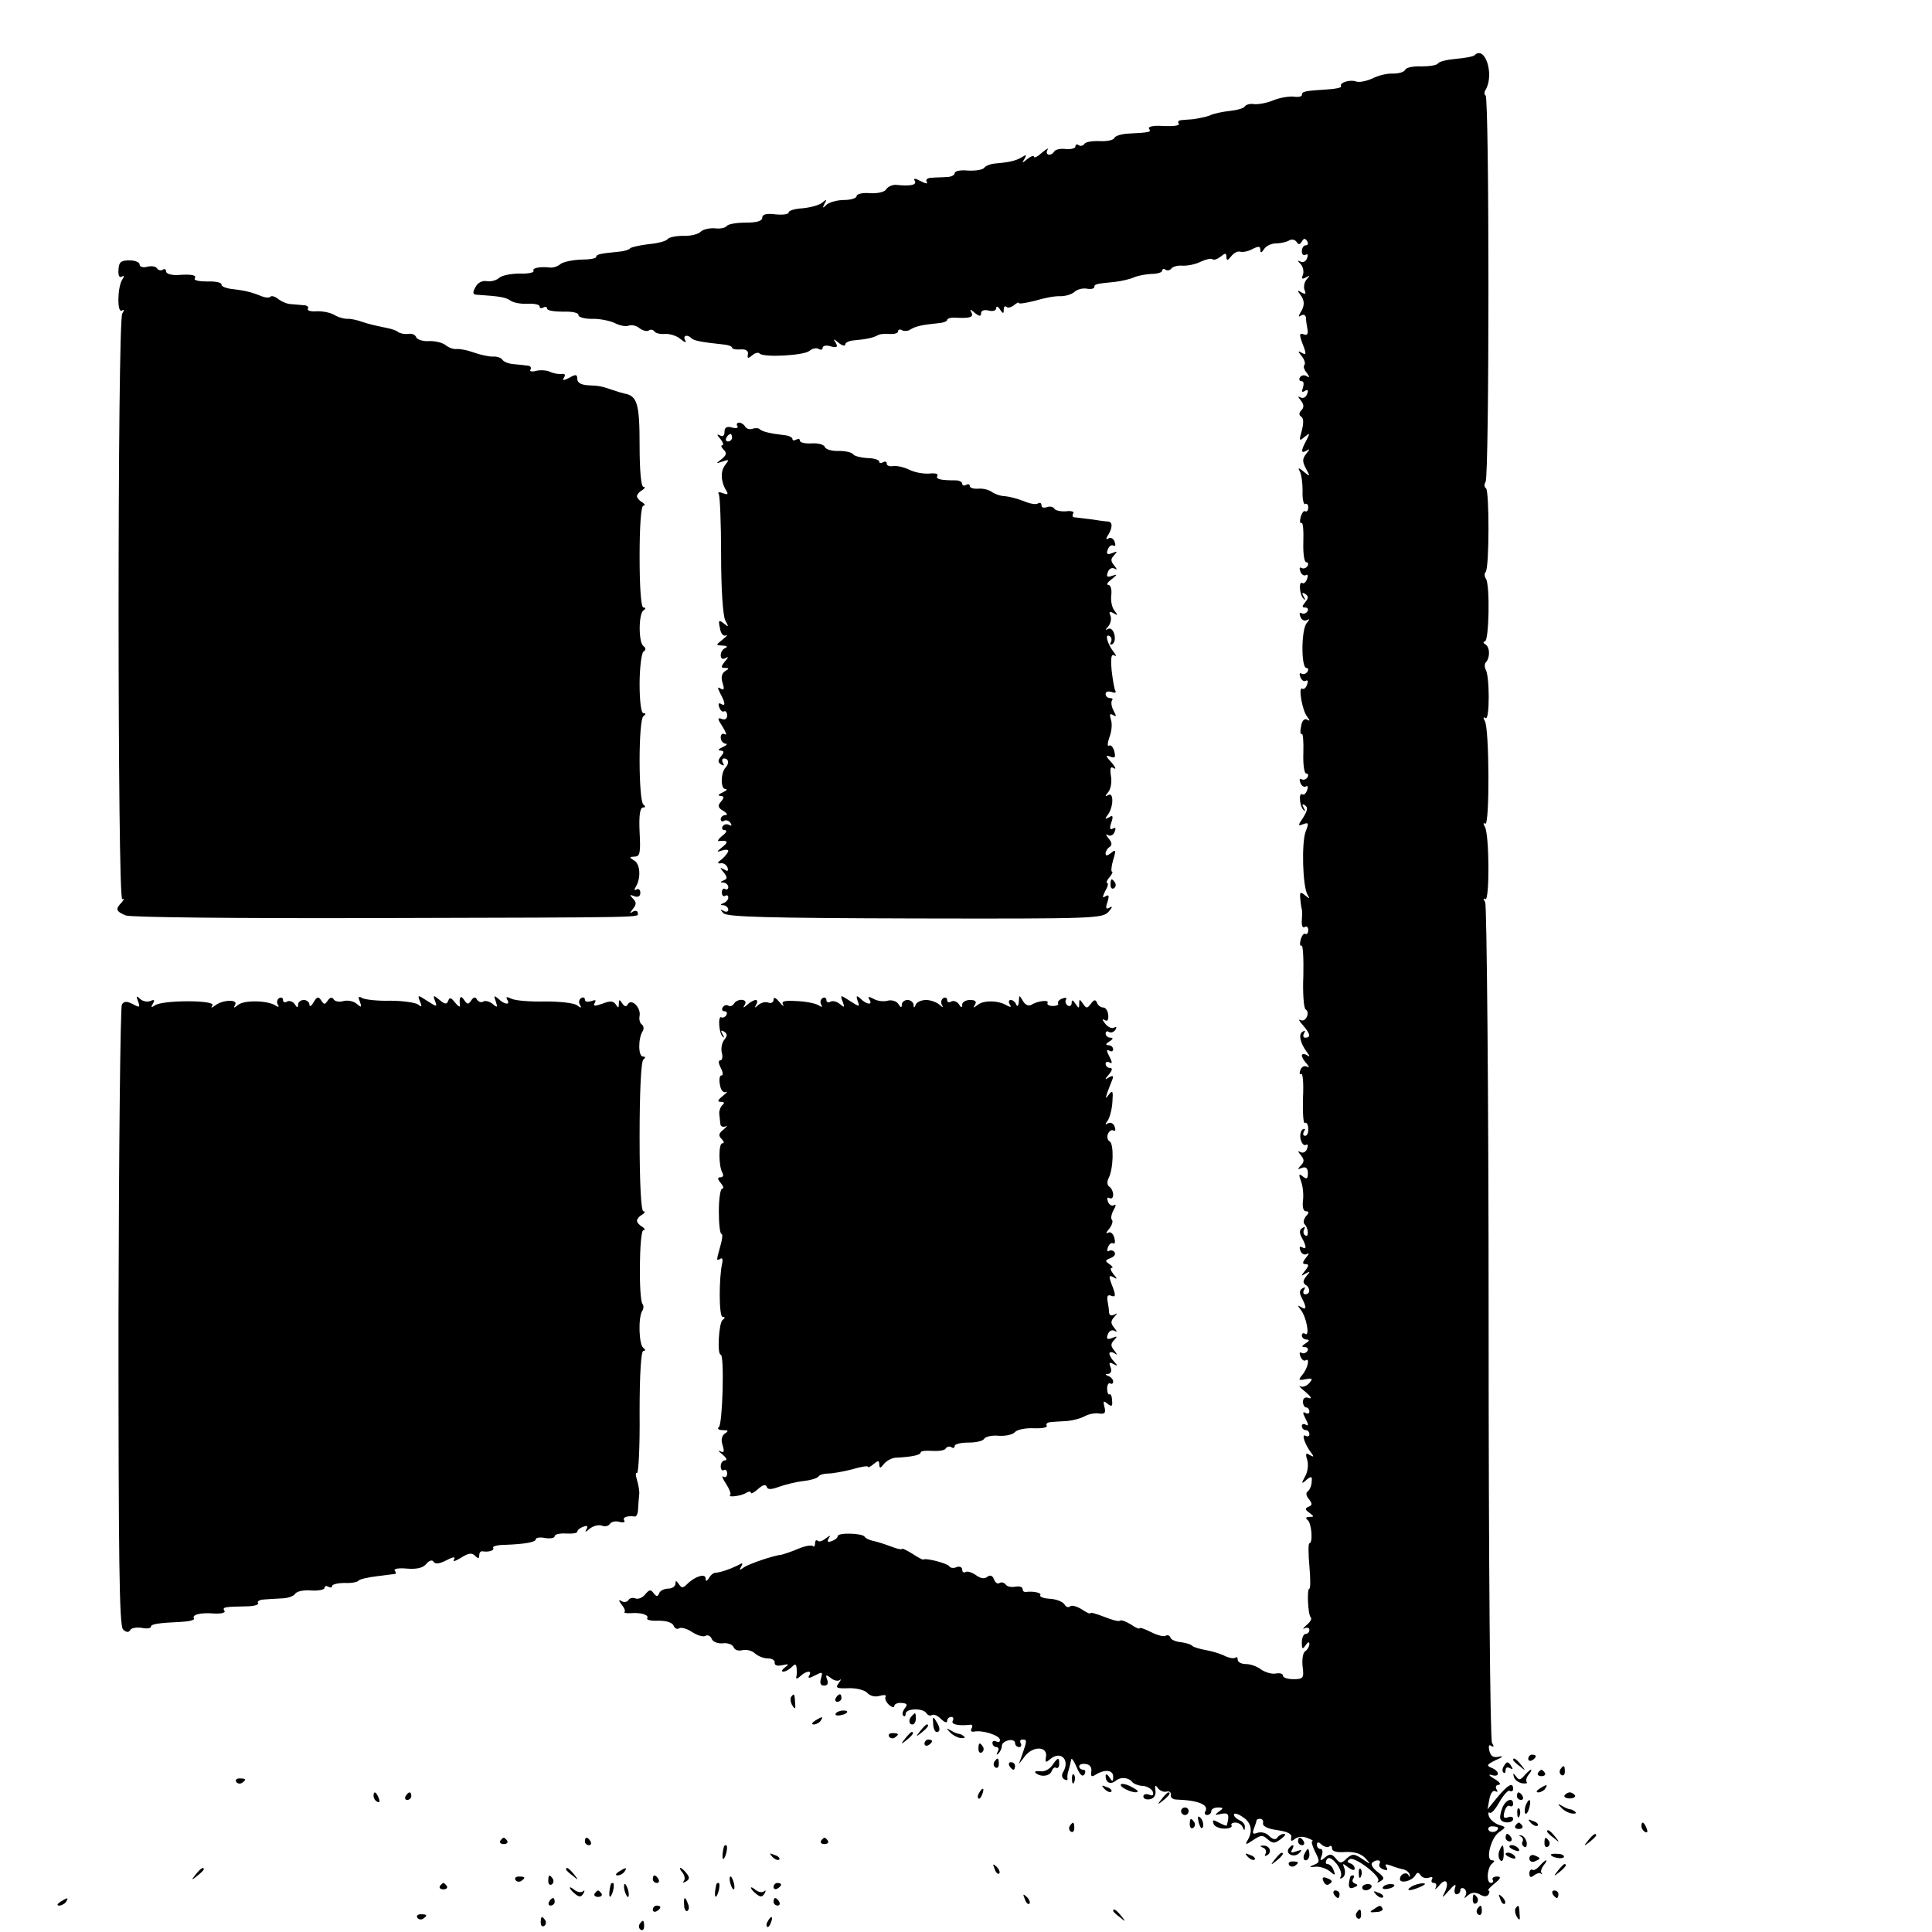
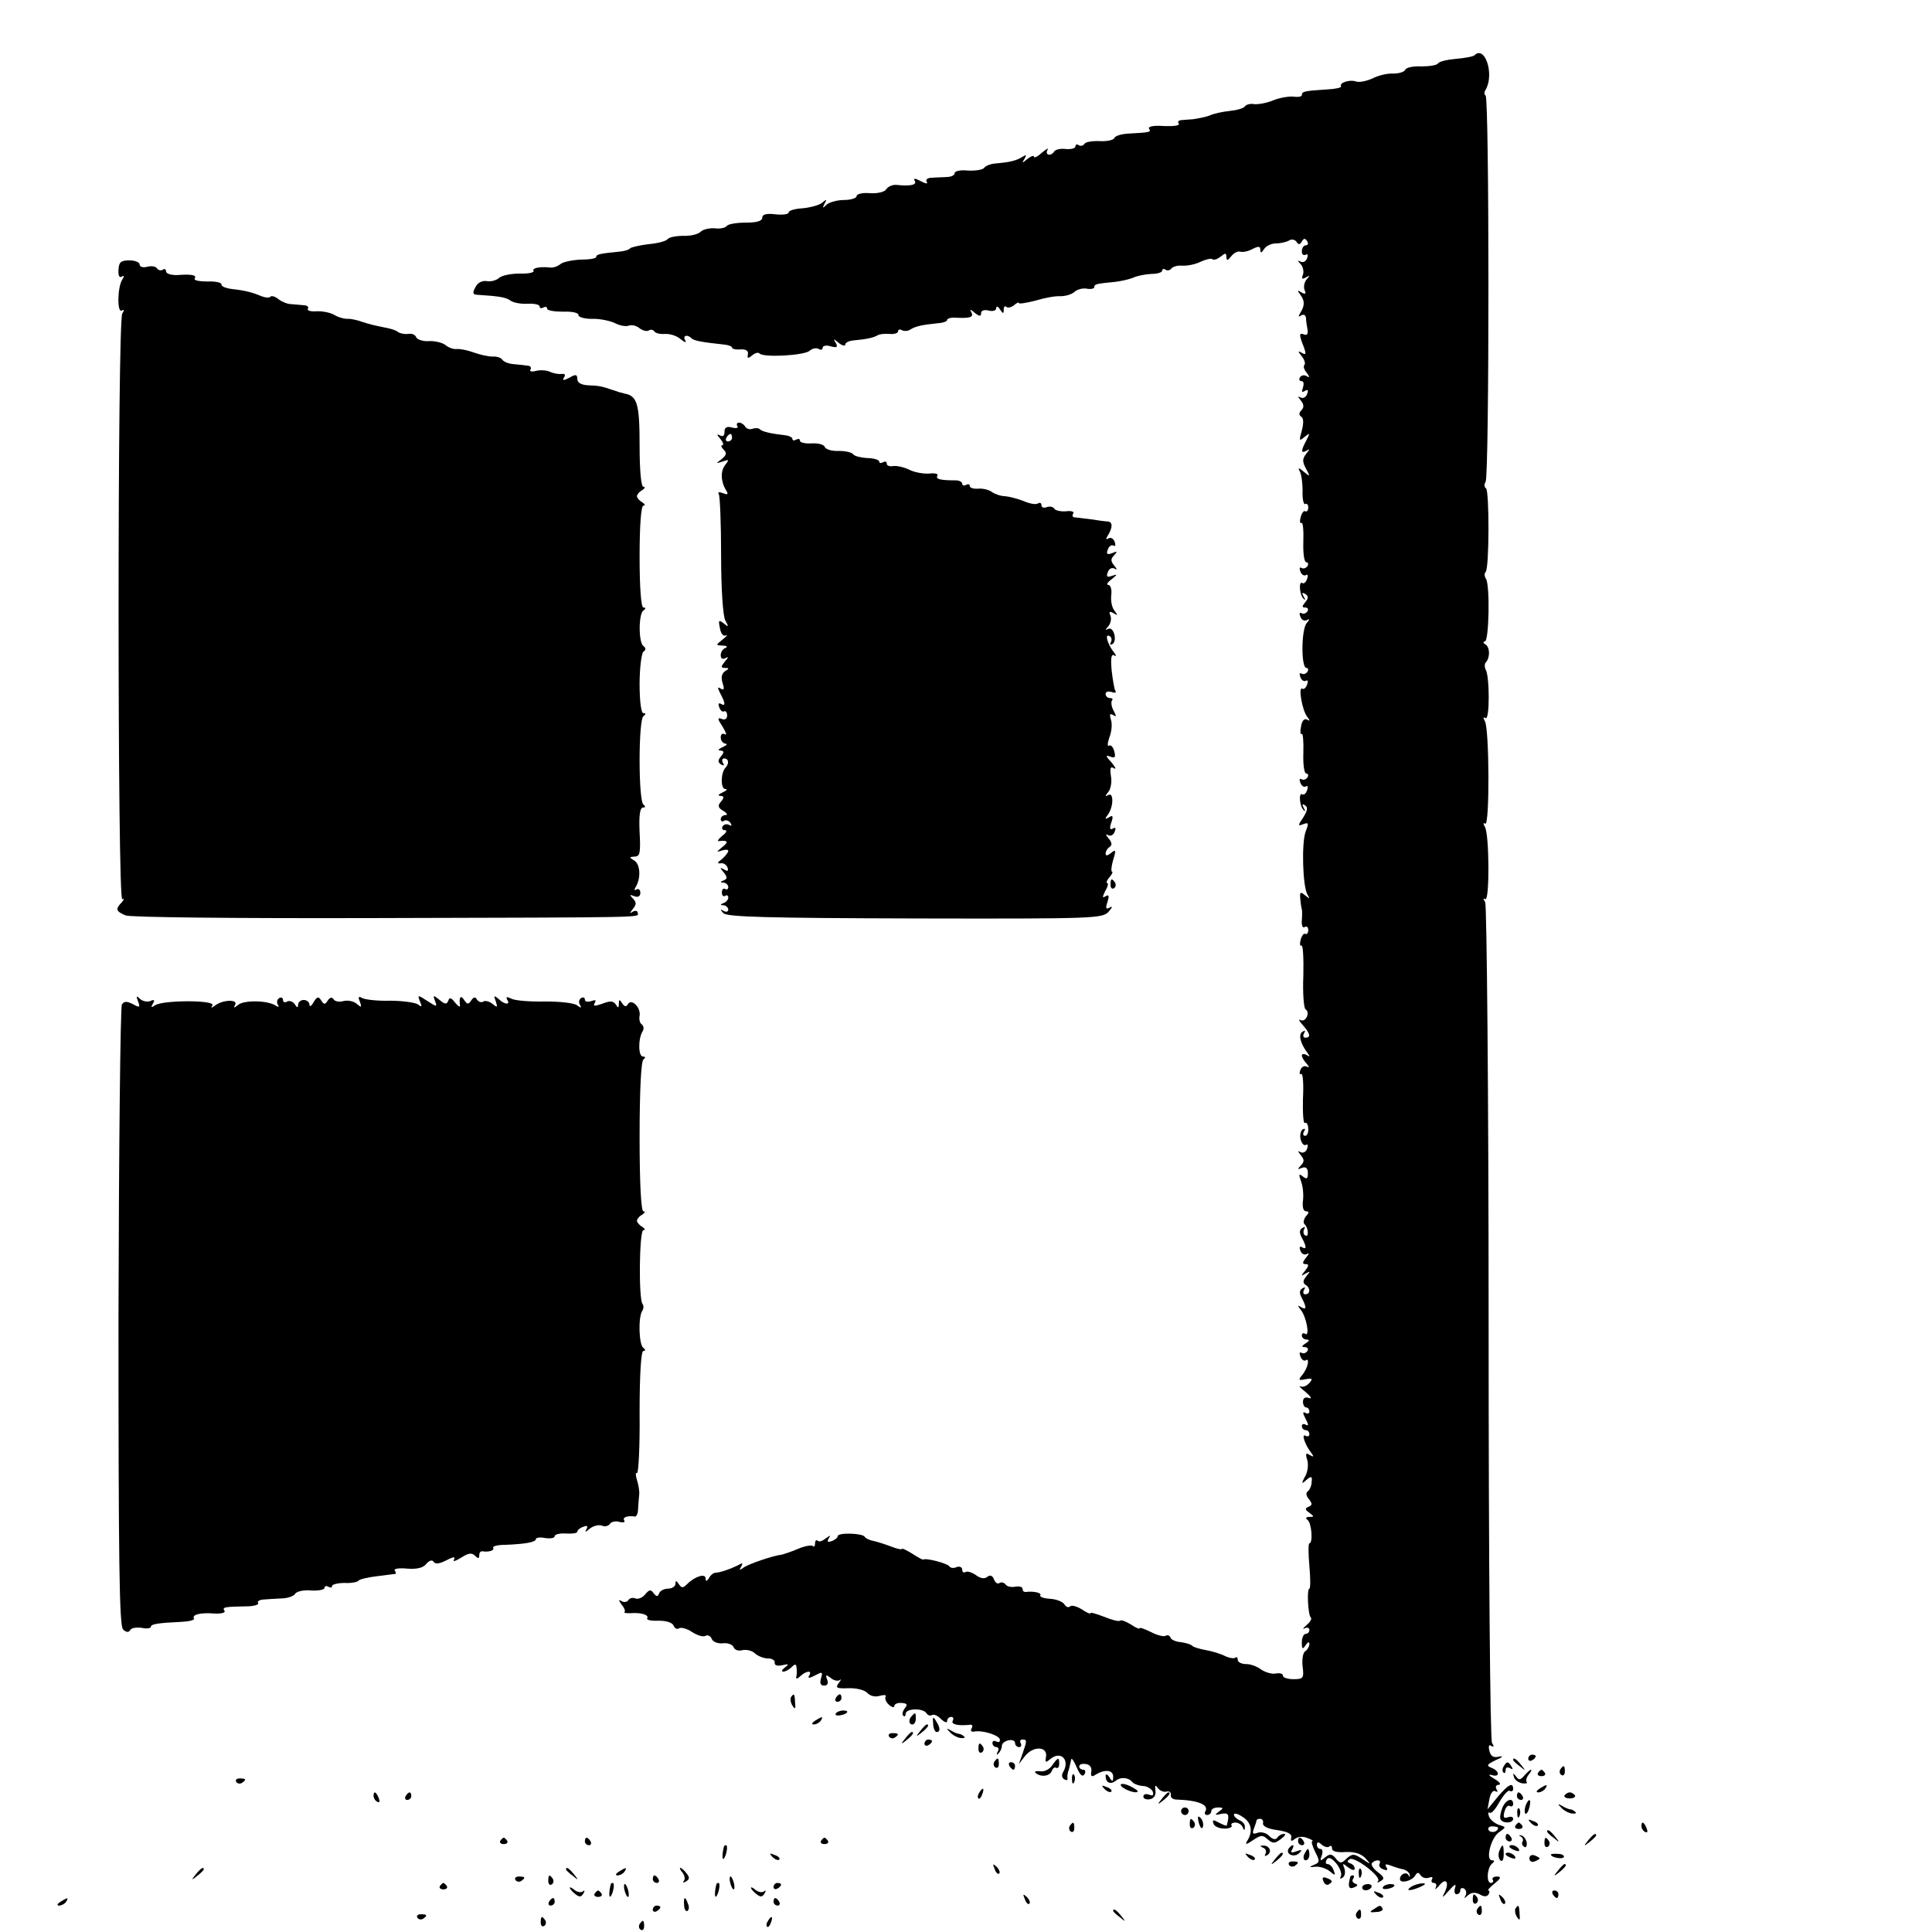
<svg xmlns="http://www.w3.org/2000/svg" version="1.0" width="512pt" height="512pt" viewBox="0 0 512 512" preserveAspectRatio="xMidYMid meet">
  <g transform="translate(0,512) scale(0.1,-0.1)" fill="#000000" stroke="none">
    <path d="M3907 4973 c-4 -3 -26 -7 -49 -9 -23 -2 -44 -7 -47 -12 -3 -5 -23 -8 -45 -8 -21 1 -40 -3 -42 -9 -3 -6 -17 -10 -32 -10 -15 1 -40 -5 -55 -13 -16 -7 -35 -11 -43 -8 -16 6 -46 -3 -40 -13 2 -3 -15 -7 -37 -8 -60 -4 -67 -5 -67 -15 0 -4 -10 -6 -22 -4 -13 1 -37 -3 -54 -10 -17 -7 -39 -11 -50 -10 -10 2 -22 -1 -25 -6 -3 -5 -21 -10 -40 -12 -19 -2 -43 -7 -53 -12 -10 -4 -31 -8 -45 -10 -14 -1 -30 -2 -34 -3 -5 -1 -6 -5 -3 -9 3 -5 -15 -7 -40 -6 -26 2 -42 -1 -39 -7 6 -9 4 -10 -54 -13 -19 -1 -36 -6 -38 -12 -2 -5 -19 -9 -38 -8 -19 1 -38 -2 -41 -7 -3 -5 -10 -7 -15 -4 -5 4 -9 2 -9 -3 0 -5 -11 -8 -25 -7 -14 2 -27 -1 -31 -6 -8 -14 -26 -11 -18 4 4 6 -2 3 -14 -7 -12 -11 -22 -16 -22 -11 0 4 -8 1 -17 -6 -14 -12 -16 -12 -8 0 6 11 5 12 -6 5 -16 -10 -34 -14 -69 -17 -14 -1 -28 -6 -32 -12 -4 -5 -23 -8 -43 -7 -19 2 -35 -1 -35 -7 0 -5 -9 -10 -20 -10 -11 -1 -29 -1 -40 -2 -12 0 -18 -5 -14 -11 4 -6 -3 -5 -16 2 -15 8 -20 8 -16 1 7 -11 -11 -15 -48 -11 -10 1 -22 -4 -27 -11 -4 -8 -23 -12 -43 -11 -20 2 -36 -2 -36 -8 0 -5 -15 -10 -33 -10 -18 0 -39 -6 -46 -12 -11 -11 -12 -10 -6 2 7 12 6 13 -6 3 -8 -7 -32 -13 -52 -15 -20 -1 -37 -6 -37 -11 0 -5 -16 -7 -35 -5 -24 3 -35 0 -35 -9 0 -9 -15 -13 -44 -13 -25 0 -47 -4 -50 -9 -4 -5 -18 -8 -32 -6 -14 1 -31 -3 -37 -9 -7 -7 -28 -12 -47 -11 -19 0 -38 -4 -41 -9 -4 -5 -26 -11 -50 -13 -24 -3 -46 -8 -49 -11 -3 -4 -16 -8 -30 -9 -50 -5 -60 -7 -60 -14 0 -4 -18 -7 -41 -7 -22 -1 -47 -6 -54 -12 -7 -6 -19 -10 -27 -9 -26 3 -49 -1 -44 -9 2 -4 -14 -8 -37 -7 -23 0 -48 -5 -55 -12 -7 -6 -21 -10 -32 -8 -12 2 -24 -4 -30 -16 -8 -14 -7 -19 2 -20 63 -4 78 -7 90 -15 7 -6 28 -10 46 -9 17 1 32 -2 32 -7 0 -5 4 -6 10 -3 5 3 10 2 10 -3 0 -5 19 -8 43 -8 23 1 41 -3 40 -9 -1 -5 15 -10 35 -10 20 1 48 -5 61 -11 13 -7 30 -10 37 -7 8 3 21 0 29 -7 8 -6 19 -9 24 -6 5 4 12 2 15 -2 3 -5 15 -8 28 -7 13 1 32 -5 42 -14 11 -9 16 -10 12 -3 -8 13 6 17 17 5 7 -6 28 -10 85 -16 12 -1 22 -5 22 -8 0 -4 10 -6 23 -5 14 1 21 -4 19 -13 -2 -11 0 -12 11 -3 8 7 17 9 20 5 12 -11 117 -5 132 7 8 7 19 9 25 5 5 -3 10 -2 10 3 0 6 10 8 22 4 16 -4 19 -2 13 9 -8 12 -6 12 8 0 9 -7 17 -9 17 -4 0 5 10 10 23 11 34 3 51 7 62 13 6 4 20 5 33 4 12 -1 22 2 22 7 0 5 5 6 10 3 6 -3 16 -3 23 2 13 8 29 12 69 16 16 1 28 5 28 9 0 4 10 7 23 6 40 -2 48 2 41 15 -5 8 -2 8 9 -2 13 -10 17 -10 17 -1 0 7 8 10 20 7 11 -3 20 0 20 6 0 7 5 5 10 -3 8 -12 10 -12 10 -1 0 8 3 11 7 8 3 -4 12 -2 20 4 7 6 13 9 13 6 0 -3 19 0 43 6 23 7 53 13 67 12 14 0 31 5 38 12 7 6 21 10 32 8 11 -2 20 0 20 4 0 8 4 9 55 14 17 2 38 7 48 11 10 5 31 9 47 10 17 0 30 4 30 9 0 4 4 6 9 2 5 -3 12 -1 15 3 3 5 16 9 28 8 13 -1 35 3 49 10 15 7 29 10 32 7 4 -3 13 0 22 7 12 10 15 10 15 -1 1 -11 3 -10 13 2 7 9 17 14 24 12 7 -2 21 1 32 7 16 8 21 8 21 -2 0 -9 3 -9 10 2 5 8 19 15 32 15 13 0 28 4 35 8 6 4 15 2 19 -4 5 -8 9 -8 14 1 5 9 9 9 14 1 4 -6 2 -11 -3 -11 -6 0 -11 -7 -11 -16 0 -8 4 -12 10 -9 6 3 7 -1 4 -9 -3 -9 -11 -13 -18 -9 -8 4 -8 2 1 -7 6 -7 9 -19 6 -28 -5 -11 -2 -13 8 -7 11 6 11 5 2 -5 -6 -7 -9 -19 -6 -28 5 -11 3 -13 -8 -7 -11 7 -12 6 -3 -6 12 -16 12 -29 0 -48 -6 -10 -5 -12 2 -7 7 4 12 1 13 -6 0 -7 2 -21 4 -31 2 -12 -1 -17 -10 -13 -11 4 -12 0 -5 -20 13 -33 13 -37 -2 -28 -9 5 -8 2 1 -9 8 -10 11 -20 8 -24 -4 -3 -1 -13 6 -21 8 -11 8 -14 0 -9 -6 4 -14 3 -18 -3 -3 -5 -2 -10 4 -10 6 0 7 -7 4 -17 -4 -11 -3 -14 5 -9 8 5 10 2 6 -8 -3 -9 -11 -13 -18 -9 -7 4 -7 2 1 -8 9 -11 9 -19 2 -26 -7 -7 -7 -13 -1 -17 7 -4 7 -17 2 -37 -8 -28 -7 -29 7 -17 15 12 15 11 5 -9 -15 -28 -15 -36 1 -27 9 6 8 3 -1 -8 -11 -14 -11 -21 -1 -40 12 -22 11 -22 -6 -8 -13 11 -16 11 -11 2 5 -8 8 -32 8 -53 -1 -22 3 -37 7 -35 4 3 8 -1 8 -9 0 -8 -4 -12 -8 -10 -3 3 -9 -4 -12 -15 -3 -11 -2 -18 2 -16 4 3 6 -20 5 -50 -1 -29 2 -54 8 -54 5 0 6 -5 3 -10 -4 -6 -11 -8 -16 -5 -5 3 -6 -1 -3 -9 3 -9 10 -13 15 -10 5 3 6 -2 3 -10 -3 -9 -9 -14 -13 -11 -10 6 -7 -33 4 -42 4 -5 5 -2 0 6 -6 10 -4 12 4 7 9 -6 9 -11 0 -22 -9 -11 -9 -14 0 -14 7 0 9 -5 6 -10 -4 -6 -11 -8 -16 -5 -5 3 -6 -1 -3 -9 3 -9 11 -13 18 -9 7 4 7 1 -1 -8 -15 -18 -15 -119 -1 -119 5 0 6 -5 3 -10 -4 -6 -11 -8 -16 -5 -5 3 -6 -1 -3 -9 3 -9 10 -13 15 -10 5 3 6 -2 3 -10 -3 -9 -9 -14 -13 -11 -11 6 0 -58 13 -74 8 -11 8 -13 0 -8 -7 4 -14 -3 -16 -18 -3 -13 -2 -23 2 -20 3 2 5 -21 4 -51 -1 -29 2 -54 8 -54 5 0 6 -5 3 -10 -4 -6 -11 -8 -16 -5 -5 3 -6 -1 -3 -9 3 -9 10 -13 15 -10 5 3 6 -2 3 -10 -3 -9 -9 -14 -13 -11 -10 6 -7 -33 4 -42 4 -5 5 -2 0 6 -5 9 -4 12 3 7 9 -5 7 -14 -4 -32 -15 -22 -15 -24 0 -18 14 5 15 3 6 -20 -11 -30 -8 -145 5 -167 7 -11 6 -12 -6 -2 -13 11 -15 9 -13 -10 1 -12 3 -24 4 -27 1 -3 1 -16 0 -29 -1 -13 2 -21 7 -18 6 4 10 0 10 -8 0 -8 -4 -12 -8 -10 -3 3 -9 -4 -12 -15 -3 -11 -2 -18 2 -16 4 3 6 -33 5 -79 -2 -46 1 -87 6 -90 13 -8 0 -36 -14 -28 -6 3 -3 -3 7 -14 19 -22 22 -33 6 -33 -5 0 -7 5 -3 12 4 7 3 8 -4 4 -12 -7 -6 -31 12 -55 8 -11 8 -13 -1 -7 -7 4 -13 3 -13 -1 0 -5 6 -15 13 -22 7 -9 7 -11 1 -8 -7 4 -15 0 -18 -9 -3 -8 -2 -13 2 -10 5 3 7 -27 5 -65 -1 -38 1 -68 5 -65 4 3 9 -4 9 -15 1 -10 -3 -19 -8 -19 -6 0 -7 5 -3 12 4 6 3 8 -4 5 -5 -4 -8 -16 -5 -27 3 -11 9 -17 14 -14 5 3 6 -2 3 -10 -3 -9 -11 -13 -18 -9 -7 4 -7 2 1 -8 10 -12 10 -18 0 -28 -9 -10 -9 -11 3 -6 11 4 16 -1 16 -14 0 -15 -3 -17 -13 -9 -11 9 -12 6 -5 -13 5 -13 7 -36 5 -51 -2 -17 1 -28 8 -28 8 0 9 -4 0 -13 -6 -8 -8 -17 -4 -21 11 -10 12 -37 2 -30 -5 3 -6 10 -3 16 4 7 2 8 -4 4 -9 -5 -9 -13 -2 -26 13 -24 13 -33 0 -25 -6 3 -7 -1 -4 -9 3 -9 11 -13 18 -9 6 4 5 -1 -3 -10 -10 -13 -10 -17 -1 -17 9 0 9 -4 -1 -17 -12 -15 -12 -16 1 -8 13 7 13 6 2 -7 -9 -11 -10 -18 -2 -23 13 -8 13 -25 -1 -25 -5 0 -7 5 -3 12 4 7 3 8 -4 4 -9 -5 -9 -13 -2 -26 13 -25 13 -33 -2 -24 -10 6 -10 5 -1 -7 15 -18 25 -72 12 -64 -5 4 -9 1 -9 -4 0 -6 6 -11 13 -11 8 0 7 -4 -3 -10 -11 -7 -11 -10 -2 -10 7 0 10 -5 7 -10 -4 -6 -11 -8 -16 -5 -5 3 -6 -1 -3 -9 3 -9 10 -14 14 -11 12 8 6 -21 -9 -39 -11 -13 -10 -15 9 -11 18 3 20 2 10 -10 -7 -8 -17 -12 -24 -9 -6 3 0 -4 14 -15 14 -12 18 -19 9 -16 -10 4 -16 0 -16 -10 0 -8 4 -15 9 -15 4 0 8 -5 8 -11 0 -5 -5 -7 -11 -3 -7 4 -7 -1 1 -16 8 -15 8 -20 1 -16 -6 4 -11 2 -11 -3 0 -6 5 -11 10 -11 6 0 10 -5 10 -11 0 -5 -4 -7 -10 -4 -12 7 -2 -23 14 -44 9 -12 8 -13 -3 -7 -10 7 -12 4 -7 -12 4 -12 2 -32 -5 -44 -11 -20 -10 -22 3 -10 13 11 16 10 14 -5 0 -10 -5 -21 -10 -25 -6 -4 -5 -12 3 -21 9 -12 9 -16 -1 -20 -10 -4 -10 -8 2 -16 13 -10 13 -11 0 -11 -9 0 -11 -3 -5 -8 11 -7 15 -62 5 -62 -3 0 -3 -27 0 -60 3 -33 3 -60 0 -60 -7 0 -4 -70 4 -77 3 -3 -2 -12 -12 -20 -9 -8 -11 -12 -4 -8 6 3 12 1 12 -4 0 -6 -4 -11 -10 -11 -5 0 -10 -10 -10 -22 0 -19 2 -20 10 -8 6 9 10 10 10 3 0 -6 -5 -15 -11 -19 -6 -3 -9 -22 -7 -40 4 -31 2 -34 -24 -34 -15 0 -28 4 -28 9 0 6 -9 8 -19 6 -11 -2 -27 3 -38 10 -10 8 -28 15 -40 15 -13 0 -23 5 -23 12 0 6 -3 8 -6 5 -4 -3 -16 -1 -27 4 -11 6 -34 13 -51 16 -17 3 -33 8 -36 11 -3 4 -16 8 -30 10 -14 1 -27 7 -28 12 -2 6 -8 8 -13 5 -4 -3 -22 1 -39 10 -16 8 -30 13 -30 10 0 -3 -10 1 -23 10 -13 8 -26 13 -29 10 -3 -3 -21 2 -41 10 -21 8 -37 13 -37 10 0 -3 -10 1 -23 10 -13 8 -27 12 -31 8 -4 -4 -11 -2 -15 5 -4 7 -21 14 -38 15 -17 1 -29 5 -26 10 4 6 -20 11 -39 8 -5 0 -8 3 -8 8 0 6 -9 8 -20 6 -11 -2 -22 1 -25 6 -4 5 -11 7 -16 4 -5 -4 -12 1 -15 10 -4 10 -10 12 -18 6 -7 -6 -18 -4 -30 5 -10 7 -23 11 -27 8 -5 -3 -9 0 -9 6 0 7 -7 10 -15 7 -8 -4 -17 -2 -19 2 -5 8 -63 23 -69 18 -2 -1 -15 6 -30 16 -15 9 -27 15 -27 12 0 -2 -12 0 -27 6 -16 6 -37 13 -47 15 -11 2 -22 7 -25 12 -7 9 -71 11 -71 1 0 -4 -7 -10 -16 -13 -10 -4 -13 -2 -8 7 6 9 5 9 -8 0 -8 -7 -18 -10 -21 -6 -4 3 -7 0 -7 -7 0 -7 -3 -11 -6 -7 -4 3 -22 0 -40 -8 -19 -8 -38 -14 -42 -15 -22 -2 -89 -25 -101 -34 -11 -8 -13 -8 -7 2 6 11 4 11 -10 3 -21 -10 -44 -18 -58 -19 -5 0 -13 -6 -17 -14 -6 -9 -9 -10 -9 -1 0 14 -28 6 -49 -15 -11 -11 -15 -11 -22 0 -7 10 -9 10 -9 1 0 -7 -9 -13 -19 -13 -11 0 -22 -6 -24 -12 -4 -10 -7 -10 -15 0 -7 10 -11 10 -22 -3 -7 -9 -19 -14 -26 -11 -7 3 -16 1 -19 -5 -4 -5 -12 -6 -18 -2 -8 5 -8 2 0 -9 7 -8 11 -17 8 -20 -3 -2 5 -4 18 -3 27 2 48 -5 42 -14 -2 -4 11 -7 30 -6 21 0 37 -5 40 -13 3 -7 9 -11 15 -7 5 3 21 -1 34 -10 14 -9 30 -14 36 -10 5 3 13 0 16 -8 3 -8 16 -13 29 -12 13 2 26 -3 29 -10 3 -8 13 -11 24 -8 10 2 25 -1 33 -9 8 -7 23 -13 34 -13 11 0 19 -5 18 -11 -1 -7 6 -10 20 -7 18 4 19 3 7 -6 -8 -6 -10 -11 -4 -11 5 0 15 5 22 12 9 9 12 9 13 -2 1 -8 1 -19 -1 -25 -1 -5 4 -4 11 3 16 15 33 16 23 1 -4 -7 1 -7 16 1 19 10 21 10 16 -7 -4 -13 -2 -20 8 -20 9 0 12 6 8 16 -5 13 -3 14 10 4 8 -7 19 -9 24 -5 4 4 3 0 -3 -8 -10 -13 -6 -15 24 -14 20 1 43 -4 51 -12 8 -9 22 -12 34 -8 11 3 18 2 15 -2 -3 -5 1 -15 9 -22 8 -7 14 -8 14 -3 0 5 9 9 19 8 15 -1 17 -4 9 -14 -6 -8 -8 -16 -4 -20 3 -3 6 -1 6 5 0 15 46 16 55 2 4 -6 10 -8 15 -5 5 3 16 -2 24 -11 9 -8 16 -11 16 -5 0 6 5 11 11 11 5 0 7 -4 4 -10 -6 -10 15 -14 44 -11 7 2 10 -3 6 -9 -4 -7 -1 -10 6 -9 22 5 69 -10 69 -22 0 -6 -4 -7 -10 -4 -6 3 -10 1 -10 -4 0 -6 5 -11 11 -11 5 0 7 -6 3 -12 -4 -8 -3 -10 2 -5 5 5 9 14 9 20 0 7 8 13 18 15 9 2 17 -1 17 -7 0 -6 5 -11 11 -11 5 0 7 5 4 10 -3 6 -1 10 4 10 13 0 13 -2 1 -37 l-10 -28 17 22 c22 27 60 25 55 -3 -3 -15 -1 -16 11 -6 28 24 54 -2 34 -35 -4 -6 -3 -15 3 -18 6 -4 10 -3 9 2 -1 4 0 11 1 16 3 7 6 21 9 35 1 4 8 -6 15 -23 8 -19 15 -25 20 -17 4 7 2 12 -3 12 -6 0 -11 4 -11 9 0 5 8 8 18 6 10 -1 16 -9 14 -20 -2 -12 1 -15 10 -9 25 16 48 14 48 -4 0 -14 -2 -15 -10 -2 -5 8 -10 10 -10 4 0 -18 12 -24 26 -14 13 12 35 10 45 -3 3 -4 15 -9 27 -10 12 0 24 -8 27 -15 3 -10 0 -12 -10 -8 -8 3 -15 1 -15 -5 0 -6 8 -9 18 -7 10 2 16 11 14 23 -2 14 0 16 6 7 5 -7 15 -12 23 -10 8 2 13 -2 12 -9 -2 -6 5 -12 15 -12 58 -2 87 -14 76 -32 -3 -5 0 -9 5 -9 6 0 11 5 11 10 0 6 8 10 18 10 15 0 15 -2 2 -11 -12 -9 -11 -10 6 -6 20 4 23 -1 15 -31 -1 -1 -10 2 -21 8 -15 8 -18 8 -14 -3 2 -7 15 -13 29 -13 13 0 21 4 19 8 -3 4 1 8 10 8 8 0 17 -6 19 -12 4 -10 6 -10 6 0 1 7 -6 15 -14 18 -8 4 -15 10 -15 15 0 5 10 3 23 -6 24 -15 28 -39 12 -64 -6 -10 -2 -10 15 2 21 14 26 15 39 3 14 -12 19 -12 35 0 11 8 15 14 9 14 -7 0 -15 -5 -18 -10 -4 -6 -12 -5 -21 4 -8 9 -22 12 -31 9 -13 -5 -15 -2 -10 11 4 10 7 20 7 22 0 2 4 4 10 4 5 0 9 -6 7 -12 -1 -8 14 -15 38 -18 27 -4 39 -10 37 -19 -2 -11 0 -12 10 -4 8 6 21 7 33 2 11 -4 17 -8 13 -8 -4 -1 0 -13 7 -28 13 -25 13 -29 -3 -35 -14 -6 -13 -7 4 -5 11 1 28 -4 38 -12 14 -12 16 -12 10 3 -3 9 -10 16 -16 16 -5 0 -6 5 -2 12 5 8 13 4 26 -11 10 -13 15 -28 11 -34 -3 -6 -1 -7 5 -3 6 4 8 14 5 24 -6 15 -5 15 10 3 10 -7 17 -9 17 -3 0 6 -5 12 -12 14 -8 3 -9 6 -1 11 13 8 85 -47 75 -58 -4 -5 -1 -5 7 0 11 6 9 11 -8 24 -12 9 -19 20 -15 24 10 10 26 9 20 -2 -3 -5 1 -12 10 -15 10 -4 13 -2 8 6 -5 8 -2 9 12 4 10 -4 26 -9 33 -10 8 -2 16 -8 17 -15 1 -6 0 -7 -3 -1 -5 11 -23 4 -23 -10 0 -12 30 -6 40 9 6 10 9 10 15 1 4 -6 14 -9 22 -6 8 3 11 1 8 -4 -3 -6 -1 -10 5 -10 6 0 8 -6 5 -12 -4 -7 0 -5 8 4 18 23 29 12 16 -16 -9 -17 -7 -17 11 4 15 17 20 19 16 7 -3 -9 -1 -17 4 -17 6 0 10 5 10 11 0 5 5 7 10 4 6 -4 7 -12 4 -18 -5 -9 -4 -9 6 0 9 8 19 9 31 3 11 -7 20 -7 24 0 3 5 3 10 -1 10 -3 0 4 8 16 18 18 14 19 19 7 19 -9 0 -14 -4 -11 -9 3 -4 0 -8 -5 -8 -13 0 -10 42 4 52 6 5 6 8 -1 8 -18 0 -3 59 18 74 20 14 20 14 0 20 -11 4 -23 14 -26 22 -3 8 -2 13 2 10 5 -3 16 11 26 29 11 19 23 32 27 29 5 -3 9 0 9 5 0 19 -13 12 -41 -21 l-27 -33 5 27 c3 16 10 25 16 21 6 -3 7 -1 3 5 -4 7 -1 12 6 12 7 1 2 8 -12 16 -14 8 -17 13 -7 10 22 -7 22 10 0 19 -15 6 -13 9 12 21 17 7 20 11 9 9 -16 -4 -23 0 -27 15 -3 13 -1 18 5 13 7 -4 8 -1 2 8 -5 8 -9 478 -9 1114 0 609 -5 1106 -9 1114 -6 9 -5 12 0 8 12 -7 11 173 -1 192 -5 8 -4 12 1 8 12 -7 11 253 -1 272 -5 9 -4 12 2 8 11 -7 11 112 0 129 -3 6 -3 14 0 18 12 12 12 40 0 48 -7 4 -7 8 -2 8 11 0 14 149 3 166 -4 6 -5 14 -1 18 10 9 10 217 1 222 -5 3 -5 11 -1 17 10 16 10 1018 0 1024 -4 2 -4 9 0 15 24 41 -2 120 -30 91z m63 -4697 c0 -11 -19 -15 -25 -6 -3 5 1 10 9 10 9 0 16 -2 16 -4z m-447 -49 c4 3 7 1 7 -6 0 -7 13 -11 35 -9 24 1 41 -4 53 -16 16 -18 16 -18 -7 -3 -22 15 -27 15 -42 2 -14 -14 -18 -14 -29 0 -10 12 -16 13 -28 3 -13 -11 -15 -10 -9 5 3 9 2 17 -3 17 -6 0 -10 5 -10 11 0 8 4 9 13 0 8 -6 17 -8 20 -4z" />
    <path d="M314 4405 c-1 -15 2 -22 9 -18 6 4 7 1 1 -8 -13 -20 -14 -90 -1 -82 6 4 7 1 1 -8 -13 -21 -13 -1559 0 -1552 6 3 5 0 -1 -8 -18 -18 -16 -24 10 -35 12 -5 288 -8 652 -7 757 2 705 1 705 14 0 5 -6 7 -13 3 -9 -6 -9 -5 0 7 10 12 10 18 0 28 -9 10 -9 11 4 6 10 -4 16 0 16 9 0 8 -5 12 -10 9 -6 -4 -7 -1 -2 7 14 23 12 61 -5 70 -13 8 -13 9 2 10 14 0 16 10 13 65 -2 44 1 65 9 65 7 0 7 3 1 8 -6 4 -10 55 -10 117 0 62 4 113 10 117 7 5 7 8 0 8 -6 0 -10 33 -10 77 0 43 5 81 10 86 7 4 7 10 0 15 -13 9 -13 85 0 94 7 5 7 8 0 8 -6 0 -10 52 -10 135 0 83 4 135 10 135 6 0 4 4 -3 9 -8 4 -14 12 -14 16 0 4 6 12 14 16 7 5 9 9 3 9 -6 0 -10 43 -10 110 0 109 -6 131 -40 137 -5 1 -19 5 -30 9 -29 10 -37 12 -67 13 -18 1 -28 7 -28 16 0 13 -4 14 -21 4 -16 -8 -20 -8 -14 1 4 7 2 10 -6 9 -8 -1 -22 1 -32 6 -9 4 -26 5 -37 2 -11 -3 -18 -1 -14 4 3 5 -1 10 -8 10 -7 1 -24 3 -37 4 -13 1 -26 6 -30 12 -3 5 -15 9 -26 8 -11 0 -33 5 -50 11 -16 6 -37 10 -45 9 -8 -1 -22 4 -30 11 -8 6 -28 11 -44 10 -15 -1 -30 4 -33 10 -2 7 -12 11 -21 9 -9 -1 -21 1 -27 5 -5 5 -23 10 -40 13 -16 3 -41 9 -55 14 -14 5 -32 9 -40 8 -8 0 -24 4 -35 11 -11 6 -32 10 -47 9 -15 -1 -25 2 -22 7 3 4 -2 9 -10 9 -9 1 -24 2 -34 3 -11 0 -26 7 -34 13 -8 7 -18 10 -21 7 -3 -4 -14 -3 -24 1 -24 10 -42 15 -78 19 -16 2 -29 7 -28 12 1 5 -16 9 -37 8 -22 0 -37 3 -34 8 6 9 -7 12 -48 9 -16 0 -28 4 -28 10 0 5 -4 8 -9 4 -5 -3 -12 -1 -15 4 -3 5 -15 7 -26 4 -11 -3 -20 0 -20 6 0 6 -12 11 -27 11 -23 0 -28 -5 -29 -25z" />
    <path d="M1954 3991 c4 -5 -3 -7 -14 -4 -14 4 -20 0 -20 -11 0 -11 -4 -14 -12 -10 -9 5 -9 2 1 -9 7 -9 10 -17 5 -17 -4 0 -3 -5 4 -12 9 -9 7 -14 -6 -25 -16 -12 -15 -12 3 -6 17 6 18 5 7 -9 -13 -16 -12 -44 2 -67 7 -11 5 -13 -8 -8 -10 4 -15 3 -11 -3 3 -5 6 -78 6 -162 0 -91 5 -160 11 -172 10 -18 9 -19 -4 -8 -13 10 -15 9 -10 -13 2 -14 9 -22 16 -19 6 3 2 -2 -8 -10 -20 -16 -20 -16 0 -17 10 0 13 -3 7 -6 -7 -2 -13 -11 -13 -19 0 -10 5 -12 13 -8 8 5 8 2 -2 -9 -11 -14 -11 -17 0 -17 12 0 12 -2 0 -9 -8 -6 -11 -16 -6 -31 5 -16 4 -20 -5 -15 -9 6 -9 3 -1 -13 14 -26 14 -35 1 -27 -6 3 -7 -1 -4 -9 3 -9 9 -14 13 -11 4 2 8 -3 8 -11 0 -9 -6 -13 -15 -9 -11 4 -11 0 3 -21 9 -15 12 -23 6 -20 -6 4 -11 0 -11 -8 0 -9 6 -16 13 -17 6 0 3 -4 -8 -9 -11 -5 -14 -9 -6 -9 10 -1 11 -4 2 -15 -9 -11 -9 -16 0 -22 8 -4 9 -3 5 4 -4 7 -2 12 3 12 12 0 14 -13 4 -24 -13 -13 -14 -56 -1 -57 7 0 4 -4 -7 -9 -11 -5 -14 -9 -6 -9 10 -1 11 -4 2 -15 -10 -11 -8 -17 6 -25 10 -6 12 -11 6 -11 -7 0 -13 -5 -13 -11 0 -5 4 -8 9 -4 5 3 13 0 17 -6 4 -7 3 -9 -4 -5 -6 3 -13 2 -17 -4 -3 -5 -1 -10 6 -10 7 0 4 -7 -7 -15 -10 -8 -14 -15 -9 -14 24 3 27 -2 9 -16 -16 -13 -16 -14 -1 -9 9 3 17 3 17 -1 0 -4 -8 -14 -17 -22 -12 -8 -13 -12 -4 -11 7 2 16 -3 19 -11 3 -10 0 -11 -9 -5 -12 6 -12 5 -1 -8 10 -13 10 -17 0 -21 -10 -4 -10 -6 0 -6 6 -1 12 -6 12 -12 0 -5 -4 -8 -8 -5 -5 3 -9 -1 -9 -9 0 -8 4 -12 9 -9 4 3 8 1 8 -5 0 -5 -6 -12 -12 -14 -10 -4 -10 -6 0 -6 6 -1 12 -6 12 -12 0 -5 -6 -7 -12 -3 -10 5 -10 4 -1 -6 9 -10 116 -13 508 -14 478 -1 497 0 513 18 10 11 11 16 3 11 -10 -6 -12 -2 -6 15 5 16 4 20 -5 15 -9 -6 -9 -3 -1 14 7 11 9 21 5 21 -3 0 -1 7 6 15 7 8 10 15 7 15 -3 0 -2 14 3 31 8 26 7 29 -5 19 -10 -8 -15 -9 -15 -2 0 6 5 14 10 17 8 5 7 12 -2 23 -8 9 -8 13 -2 9 7 -4 15 0 18 9 4 9 2 13 -5 8 -8 -4 -9 1 -4 16 6 17 4 21 -6 14 -11 -6 -12 -5 -3 7 15 20 16 61 1 52 -9 -5 -9 -3 0 8 7 8 10 28 7 43 -3 21 -1 26 8 20 7 -4 4 3 -6 15 -16 17 -17 21 -4 16 13 -5 15 -2 11 14 -3 11 -9 18 -14 15 -5 -3 -4 7 1 22 6 15 8 36 4 47 -4 14 -3 17 6 12 9 -6 9 -3 1 12 -6 11 -7 23 -4 27 3 3 1 6 -5 6 -7 0 -12 5 -12 11 0 6 7 8 16 5 8 -3 13 -2 10 3 -3 4 -7 29 -10 54 -3 34 -1 45 7 40 7 -4 5 1 -3 11 -16 21 -23 49 -9 40 5 -3 6 -10 3 -16 -4 -6 -2 -8 4 -5 14 9 3 49 -12 40 -8 -4 -7 -2 1 7 6 7 9 19 6 28 -5 11 -3 13 8 7 11 -7 12 -6 3 6 -7 8 -11 26 -9 42 2 15 -2 27 -8 27 -6 0 -2 7 9 15 16 13 16 14 1 9 -13 -5 -16 -2 -11 10 3 9 11 13 18 9 7 -4 7 -2 -1 8 -10 12 -10 18 0 28 9 10 8 11 -6 5 -13 -5 -16 -2 -11 10 3 9 10 13 15 10 5 -3 6 2 3 10 -3 9 -11 13 -17 9 -6 -4 -7 -1 -1 8 13 21 13 36 0 37 -6 0 -27 3 -46 6 -19 2 -39 5 -43 5 -5 1 -6 5 -3 10 4 5 -5 8 -19 6 -14 -1 -28 2 -31 7 -3 5 -12 7 -20 4 -8 -3 -14 -1 -14 5 0 6 -4 8 -9 5 -5 -4 -22 -1 -38 6 -15 6 -38 12 -49 13 -12 0 -28 6 -35 11 -8 6 -24 10 -36 9 -13 -1 -23 2 -23 7 0 5 -4 6 -10 3 -5 -3 -10 -2 -10 3 0 5 -8 9 -17 9 -40 0 -54 3 -49 12 4 5 -6 8 -21 6 -16 -1 -39 3 -53 10 -14 7 -33 11 -42 10 -10 -2 -18 1 -18 6 0 6 -4 7 -10 4 -5 -3 -10 -3 -10 2 0 4 -14 9 -31 9 -17 1 -34 5 -38 10 -3 5 -20 9 -38 9 -18 -1 -34 4 -37 10 -2 7 -18 11 -35 10 -17 -1 -31 2 -31 7 0 5 -4 6 -10 3 -5 -3 -10 -3 -10 2 0 4 -10 9 -23 10 -35 4 -56 9 -63 15 -3 4 -12 4 -19 2 -7 -3 -16 -1 -20 5 -3 6 -11 11 -16 11 -6 0 -8 -4 -5 -9z m-14 -31 c0 -5 -5 -10 -11 -10 -5 0 -7 5 -4 10 3 6 8 10 11 10 2 0 4 -4 4 -10z" />
    <path d="M2943 2775 c0 -8 4 -12 9 -9 5 3 6 10 3 15 -9 13 -12 11 -12 -6z" />
    <path d="M366 2466 c6 -16 4 -17 -14 -7 -16 8 -23 8 -29 -1 -4 -7 -8 -380 -9 -828 0 -640 2 -818 12 -828 8 -8 15 -9 19 -2 3 6 17 8 31 6 13 -3 24 -1 24 3 0 7 18 10 82 13 20 1 35 5 32 9 -6 10 17 16 54 13 18 -1 30 2 27 7 -7 10 0 11 57 12 20 0 35 4 32 9 -3 4 3 8 13 9 10 1 32 2 48 3 17 0 33 6 37 12 4 7 24 11 43 9 19 -1 35 2 35 7 0 5 5 6 10 3 6 -3 10 -3 10 2 0 4 15 8 33 8 17 -1 34 2 37 6 3 4 25 9 50 12 25 3 46 6 48 6 2 1 1 5 -2 9 -3 5 12 7 33 5 26 -2 43 2 51 13 8 9 16 11 19 5 5 -7 16 -5 34 4 19 10 25 10 20 2 -4 -7 4 -4 19 5 19 12 28 14 37 5 8 -8 11 -8 11 1 0 7 3 11 8 11 17 -3 33 2 29 9 -3 4 11 8 31 8 53 2 82 7 82 15 0 4 11 6 25 3 14 -2 25 0 25 5 0 5 14 8 30 7 17 -1 30 1 30 5 0 4 7 10 16 13 10 4 13 2 8 -7 -5 -8 -2 -8 9 2 9 7 23 11 32 8 8 -4 17 -1 21 4 3 6 15 9 25 6 11 -3 17 -1 13 4 -5 8 9 13 29 10 4 0 8 9 8 21 1 13 2 30 3 38 1 8 -2 25 -6 38 -4 13 -4 21 0 18 4 -2 8 69 7 160 0 103 4 164 10 164 6 0 6 3 0 8 -12 8 -14 81 -3 98 4 6 4 14 1 18 -11 11 -9 196 2 196 6 0 4 4 -3 9 -8 4 -14 12 -14 16 0 4 6 12 14 16 7 5 9 9 3 9 -6 0 -10 73 -10 197 0 121 4 201 10 205 6 5 6 8 -1 8 -13 0 -13 48 -1 67 4 6 3 14 -2 18 -5 3 -8 13 -6 23 4 21 -21 47 -31 31 -4 -8 -9 -7 -15 2 -7 11 -9 11 -9 -1 0 -12 -2 -12 -8 -2 -7 10 -15 10 -36 2 -20 -7 -25 -7 -20 2 5 8 2 9 -9 5 -10 -3 -17 -2 -17 4 0 6 -5 7 -10 4 -6 -4 -7 -12 -3 -18 5 -9 3 -9 -8 -1 -8 6 -45 10 -84 10 -38 -1 -78 2 -89 7 -13 6 -16 6 -12 -2 10 -15 -7 -14 -23 2 -12 10 -13 9 -7 -7 5 -16 4 -17 -8 -7 -8 7 -20 10 -25 7 -5 -4 -13 -1 -17 5 -4 8 -9 7 -15 -2 -8 -12 -11 -11 -19 1 -9 14 -14 8 -11 -15 1 -5 -5 -2 -13 8 -10 13 -15 15 -18 5 -4 -10 -9 -10 -23 2 -17 14 -18 13 -12 -3 6 -16 5 -16 -20 0 -26 17 -27 17 -20 -1 6 -14 5 -16 -5 -8 -7 5 -41 10 -74 10 -34 -1 -67 3 -74 7 -10 6 -12 3 -6 -10 5 -15 4 -16 -9 -5 -8 7 -24 10 -35 7 -11 -3 -23 -1 -26 5 -4 6 -10 5 -15 -3 -8 -12 -10 -12 -18 0 -7 11 -11 10 -20 -5 -6 -11 -11 -13 -11 -6 0 6 -7 12 -15 12 -8 0 -15 -6 -15 -12 0 -10 -3 -9 -9 1 -5 7 -14 10 -20 7 -6 -4 -11 -2 -11 4 0 6 -5 8 -10 5 -6 -4 -7 -11 -4 -17 5 -7 2 -8 -7 -2 -22 13 -82 14 -98 1 -11 -9 -13 -9 -8 0 9 15 -32 14 -52 -1 -11 -8 -13 -8 -8 0 8 14 -131 14 -152 0 -10 -7 -12 -6 -6 4 6 10 4 12 -7 7 -9 -3 -21 0 -27 6 -9 9 -11 8 -5 -7z" />
-     <path d="M2050 2471 c0 -7 -6 -11 -14 -8 -7 3 -19 0 -26 -6 -10 -9 -11 -9 -6 1 4 6 3 12 -1 12 -5 0 -15 -6 -22 -12 -11 -10 -13 -10 -7 0 9 15 -20 17 -29 2 -4 -6 -10 -8 -15 -5 -5 3 -11 1 -15 -5 -3 -5 -1 -10 5 -10 6 0 8 -5 5 -10 -4 -6 -10 -8 -13 -6 -10 6 -7 -42 3 -51 4 -5 5 -2 0 6 -6 10 -4 12 4 7 9 -6 9 -11 0 -22 -6 -8 -9 -23 -6 -34 3 -11 1 -20 -4 -20 -6 0 -5 -8 1 -20 6 -11 7 -20 2 -20 -5 0 -7 -11 -4 -25 2 -14 9 -22 16 -19 6 3 2 -2 -8 -10 -15 -12 -16 -16 -5 -16 8 0 10 -3 4 -8 -5 -4 -9 -14 -9 -22 1 -8 2 -21 3 -28 0 -7 7 -10 14 -7 6 4 4 0 -5 -8 -13 -10 -15 -16 -6 -25 7 -7 8 -12 2 -12 -10 0 -10 -62 1 -79 3 -6 1 -11 -6 -11 -8 0 -8 -4 1 -15 7 -8 9 -15 4 -15 -5 0 -9 -27 -9 -60 0 -33 3 -60 7 -60 4 0 2 -15 -3 -32 -11 -40 -11 -40 0 -34 5 4 7 -2 5 -11 -9 -39 -9 -143 1 -143 7 0 7 -3 0 -8 -10 -7 -15 -92 -5 -92 10 0 5 -185 -5 -192 -5 -4 -1 -8 10 -8 15 0 17 -2 6 -9 -8 -6 -11 -16 -6 -31 5 -17 4 -21 -6 -16 -8 4 -5 0 5 -8 11 -9 14 -16 8 -16 -7 0 -12 -7 -12 -16 0 -8 4 -13 8 -10 5 3 9 -1 9 -9 0 -8 -5 -12 -10 -8 -5 3 -2 -6 7 -19 9 -14 14 -27 11 -30 -8 -7 29 -3 43 6 6 4 12 4 12 0 0 -4 9 1 19 10 12 11 20 13 23 6 2 -8 11 -8 33 0 17 6 45 13 64 15 18 2 36 7 40 12 3 5 15 8 26 8 11 0 39 5 63 11 23 7 42 10 42 7 0 -3 7 0 15 7 12 10 15 10 15 -1 1 -11 3 -11 13 2 7 8 21 16 32 16 41 2 65 7 65 14 0 4 14 5 30 4 17 -1 33 1 36 6 3 5 10 7 15 4 5 -4 9 -2 9 3 0 5 16 9 36 9 20 0 39 4 42 10 4 6 22 10 39 8 18 -1 37 3 43 10 5 6 27 11 49 10 22 -1 38 2 35 7 -3 4 1 8 8 9 7 1 27 2 43 3 17 1 39 7 50 13 11 6 28 9 38 7 15 -2 18 2 14 17 -4 16 -3 18 8 9 11 -9 14 -7 12 9 0 11 -4 18 -7 16 -3 -2 -6 5 -6 15 0 10 4 16 8 14 4 -3 8 -1 8 5 0 5 -6 12 -12 14 -10 4 -10 6 -1 6 7 1 10 8 6 18 -5 12 -3 14 8 8 11 -6 12 -5 2 6 -7 7 -13 17 -13 22 0 4 6 5 13 1 9 -6 9 -5 0 7 -10 12 -10 18 0 28 9 10 8 11 -6 5 -13 -5 -16 -2 -11 10 3 9 11 13 18 9 7 -4 7 -2 -1 8 -10 12 -10 18 0 29 9 10 9 11 0 6 -8 -4 -13 -2 -14 6 0 7 -2 21 -4 31 -2 12 1 17 10 13 11 -4 12 0 5 20 -13 33 -13 37 3 28 8 -5 8 -2 -2 9 -7 9 -10 17 -5 17 5 0 2 4 -6 10 -12 8 -12 10 3 16 9 3 14 10 11 15 -3 5 -10 7 -15 4 -5 -3 -6 1 -3 9 3 9 10 14 14 11 5 -3 6 4 3 15 -3 11 -10 17 -17 13 -6 -4 -5 1 3 10 8 10 11 20 8 24 -4 3 -2 15 4 26 7 12 7 17 1 13 -5 -3 -13 1 -16 10 -3 8 -2 12 4 9 6 -3 10 1 10 9 0 8 -5 18 -10 21 -6 4 -7 13 -2 23 13 25 14 90 3 97 -6 3 -8 12 -5 20 4 8 10 12 15 9 5 -3 6 2 3 10 -3 9 -11 13 -18 9 -8 -5 -8 -3 0 8 5 8 11 30 12 49 2 28 1 32 -9 20 -9 -13 -10 -12 -5 3 3 9 9 24 13 34 5 12 3 14 -8 8 -12 -8 -12 -6 0 8 9 11 10 17 2 17 -6 0 -11 5 -11 11 0 5 5 7 11 3 7 -4 7 1 -1 16 -8 15 -8 20 -1 16 6 -4 11 -2 11 3 0 6 -6 11 -12 11 -9 0 -8 4 2 10 10 6 11 10 3 10 -7 0 -13 5 -13 11 0 5 4 8 9 4 5 -3 13 0 17 6 4 7 3 9 -3 6 -6 -4 -17 1 -24 10 -8 10 -9 14 -2 10 8 -5 11 0 10 13 -1 11 -7 20 -13 20 -7 0 -15 6 -17 13 -4 9 -8 8 -16 -3 -10 -13 -12 -13 -21 0 -9 13 -10 13 -10 0 0 -13 -1 -13 -10 0 -7 11 -10 11 -10 2 0 -7 -5 -10 -10 -7 -6 4 -8 11 -5 16 3 5 -1 6 -9 3 -9 -3 -14 -9 -12 -13 3 -4 -4 -7 -14 -7 -10 0 -16 4 -14 8 6 9 -26 6 -43 -5 -7 -4 -16 0 -22 10 -10 17 -10 17 -11 -2 -1 -11 -4 -14 -7 -7 -2 6 -9 12 -14 12 -6 0 -7 -5 -3 -12 5 -7 3 -8 -7 -3 -22 14 -62 15 -78 2 -12 -9 -13 -9 -7 1 5 8 0 12 -13 12 -12 0 -21 -6 -21 -12 0 -10 -3 -9 -9 1 -5 7 -14 10 -20 7 -6 -4 -11 -2 -11 4 0 6 -5 8 -10 5 -6 -4 -7 -12 -4 -18 5 -8 3 -8 -7 1 -7 6 -23 12 -35 12 -12 0 -25 -6 -27 -12 -4 -10 -6 -10 -6 0 -1 6 -8 12 -16 12 -8 0 -15 -6 -15 -12 0 -9 -3 -9 -9 1 -5 8 -18 12 -29 9 -10 -3 -27 -1 -37 5 -13 7 -16 6 -11 -2 10 -15 -7 -14 -23 2 -11 10 -13 9 -8 -6 6 -16 5 -16 -20 0 -26 17 -27 17 -20 -1 6 -16 5 -17 -7 -7 -8 7 -20 10 -26 6 -5 -3 -10 -1 -10 5 0 6 -5 8 -10 5 -6 -4 -7 -11 -4 -17 5 -7 2 -8 -7 -2 -8 5 -33 10 -57 11 -32 2 -42 0 -37 -9 4 -7 -1 -4 -9 6 -10 12 -16 15 -16 7z" />
    <path d="M2096 622 c-2 -4 -1 -14 4 -22 7 -11 9 -9 7 8 -1 24 -3 26 -11 14z" />
    <path d="M2215 620 c-3 -5 -1 -10 4 -10 6 0 11 5 11 10 0 6 -2 10 -4 10 -3 0 -8 -4 -11 -10z" />
    <path d="M2215 579 c-3 -4 2 -6 10 -5 21 3 28 13 10 13 -9 0 -18 -4 -20 -8z" />
    <path d="M2417 573 c-10 -9 -9 -23 1 -23 5 0 9 7 9 15 0 17 -1 18 -10 8z" />
    <path d="M2160 560 c-9 -6 -10 -10 -3 -10 6 0 15 5 18 10 8 12 4 12 -15 0z" />
    <path d="M2473 552 c0 -12 5 -22 9 -22 11 0 10 12 -2 30 -7 12 -9 10 -7 -8z" />
    <path d="M2439 533 c-13 -16 -12 -17 4 -4 16 13 21 21 13 21 -2 0 -10 -8 -17 -17z" />
    <path d="M2517 530 c7 -8 20 -15 29 -16 9 -1 13 1 9 4 -4 4 -10 7 -13 7 -4 0 -14 4 -22 9 -12 7 -13 6 -3 -4z" />
    <path d="M2356 518 c3 -5 10 -6 15 -3 13 9 11 12 -6 12 -8 0 -12 -4 -9 -9z" />
    <path d="M2399 513 c-13 -16 -12 -17 4 -4 16 13 21 21 13 21 -2 0 -10 -8 -17 -17z" />
    <path d="M2450 499 c0 -5 5 -7 10 -4 6 3 10 8 10 11 0 2 -4 4 -10 4 -5 0 -10 -5 -10 -11z" />
    <path d="M2593 485 c0 -8 4 -12 9 -9 5 3 6 10 3 15 -9 13 -12 11 -12 -6z" />
    <path d="M4050 459 c0 -5 5 -7 10 -4 6 3 10 8 10 11 0 2 -4 4 -10 4 -5 0 -10 -5 -10 -11z" />
    <path d="M2635 451 c-3 -5 -2 -12 3 -15 5 -3 9 1 9 9 0 17 -3 19 -12 6z" />
    <path d="M2788 441 c-7 -10 -21 -17 -31 -15 -11 1 -16 0 -13 -4 13 -12 37 -10 43 4 3 8 8 12 12 9 4 -2 8 2 8 10 0 19 -3 19 -19 -4z" />
    <path d="M4010 456 c0 -2 8 -10 18 -17 15 -13 16 -12 3 4 -13 16 -21 21 -21 13z" />
    <path d="M2675 440 c3 -5 8 -10 11 -10 2 0 4 5 4 10 0 6 -5 10 -11 10 -5 0 -7 -4 -4 -10z" />
    <path d="M3985 439 c-4 -6 -4 -13 -1 -16 3 -4 6 -1 6 6 0 7 5 9 12 5 7 -4 8 -3 4 4 -9 15 -13 15 -21 1z" />
    <path d="M4135 431 c-3 -5 -2 -12 3 -15 5 -3 9 1 9 9 0 17 -3 19 -12 6z" />
    <path d="M4040 415 c-11 -13 -15 -13 -22 -3 -8 10 -9 10 -6 -1 2 -8 12 -15 22 -17 10 -1 15 0 12 3 -3 4 -1 12 5 20 6 7 9 13 6 13 -2 0 -10 -7 -17 -15z" />
    <path d="M4076 422 c-3 -5 1 -9 9 -9 8 0 12 4 9 9 -3 4 -7 8 -9 8 -2 0 -6 -4 -9 -8z" />
    <path d="M2841 404 c0 -11 3 -14 6 -6 3 7 2 16 -1 19 -3 4 -6 -2 -5 -13z" />
    <path d="M626 398 c3 -5 10 -6 15 -3 13 9 11 12 -6 12 -8 0 -12 -4 -9 -9z" />
    <path d="M2970 390 c0 -9 39 -25 45 -18 2 2 -7 8 -21 15 -13 6 -24 7 -24 3z" />
    <path d="M2927 379 c7 -7 15 -10 18 -7 3 3 -2 9 -12 12 -14 6 -15 5 -6 -5z" />
    <path d="M4080 380 c-9 -6 -10 -10 -3 -10 6 0 15 5 18 10 8 12 4 12 -15 0z" />
    <path d="M2595 369 c-4 -6 -5 -12 -2 -15 2 -3 7 2 10 11 7 17 1 20 -8 4z" />
    <path d="M990 361 c0 -6 4 -13 10 -16 6 -3 7 1 4 9 -7 18 -14 21 -14 7z" />
    <path d="M1075 360 c-3 -5 -1 -10 4 -10 6 0 11 5 11 10 0 6 -2 10 -4 10 -3 0 -8 -4 -11 -10z" />
    <path d="M3079 353 c-13 -16 -12 -17 4 -4 16 13 21 21 13 21 -2 0 -10 -8 -17 -17z" />
    <path d="M4020 360 c0 -5 5 -10 11 -10 5 0 7 5 4 10 -3 6 -8 10 -11 10 -2 0 -4 -4 -4 -10z" />
    <path d="M4146 362 c-2 -4 4 -8 14 -8 10 0 16 4 14 8 -3 4 -9 8 -14 8 -5 0 -11 -4 -14 -8z" />
    <path d="M3981 328 c-5 -13 -7 -26 -4 -30 6 -11 33 -10 33 2 0 5 -6 7 -14 4 -11 -4 -13 0 -9 15 3 11 9 18 14 15 5 -3 9 0 9 5 0 20 -21 11 -29 -11z" />
    <path d="M4043 335 c-3 -9 -3 -18 -1 -21 3 -3 8 4 11 16 6 23 -1 27 -10 5z" />
    <path d="M4137 330 c7 -8 20 -15 29 -16 9 -1 13 1 9 4 -4 4 -10 7 -13 7 -4 0 -14 4 -22 9 -12 7 -13 6 -3 -4z" />
    <path d="M3130 320 c0 -5 5 -10 10 -10 6 0 10 5 10 10 0 6 -4 10 -10 10 -5 0 -10 -4 -10 -10z" />
    <path d="M4021 314 c0 -11 3 -14 6 -6 3 7 2 16 -1 19 -3 4 -6 -2 -5 -13z" />
    <path d="M3177 289 c4 -13 8 -18 11 -10 2 7 -1 18 -6 23 -8 8 -9 4 -5 -13z" />
    <path d="M3153 285 c0 -8 4 -12 9 -9 5 3 6 10 3 15 -9 13 -12 11 -12 -6z" />
    <path d="M4057 289 c7 -7 15 -10 18 -7 3 3 -2 9 -12 12 -14 6 -15 5 -6 -5z" />
    <path d="M2835 281 c-3 -5 -2 -12 3 -15 5 -3 9 1 9 9 0 17 -3 19 -12 6z" />
    <path d="M4016 282 c-3 -5 1 -9 9 -9 8 0 12 4 9 9 -3 4 -7 8 -9 8 -2 0 -6 -4 -9 -8z" />
    <path d="M4350 281 c0 -6 4 -13 10 -16 6 -3 7 1 4 9 -7 18 -14 21 -14 7z" />
    <path d="M4100 266 c0 -2 8 -10 18 -17 15 -13 16 -12 3 4 -13 16 -21 21 -21 13z" />
    <path d="M3990 250 c0 -5 5 -10 11 -10 5 0 7 5 4 10 -3 6 -8 10 -11 10 -2 0 -4 -4 -4 -10z" />
    <path d="M4030 253 c5 -2 8 -9 5 -13 -3 -5 -1 -11 4 -14 5 -4 8 2 7 11 -2 9 -8 18 -15 19 -6 1 -7 0 -1 -3z" />
    <path d="M4209 243 c-13 -16 -12 -17 4 -4 9 7 17 15 17 17 0 8 -8 3 -21 -13z" />
    <path d="M1326 242 c-3 -5 1 -9 9 -9 8 0 12 4 9 9 -3 4 -7 8 -9 8 -2 0 -6 -4 -9 -8z" />
    <path d="M1550 240 c0 -5 5 -10 11 -10 5 0 7 5 4 10 -3 6 -8 10 -11 10 -2 0 -4 -4 -4 -10z" />
    <path d="M2176 242 c-3 -5 1 -9 9 -9 8 0 12 4 9 9 -3 4 -7 8 -9 8 -2 0 -6 -4 -9 -8z" />
    <path d="M3440 240 c0 -5 5 -10 11 -10 5 0 7 5 4 10 -3 6 -8 10 -11 10 -2 0 -4 -4 -4 -10z" />
    <path d="M4093 235 c0 -8 4 -12 9 -9 5 3 6 10 3 15 -9 13 -12 11 -12 -6z" />
    <path d="M1919 228 c-5 -18 -6 -38 -1 -34 7 8 12 36 6 36 -2 0 -4 -1 -5 -2z" />
    <path d="M3348 223 c6 -2 9 -10 6 -15 -4 -7 -2 -8 5 -4 13 9 5 26 -12 25 -9 0 -8 -2 1 -6z" />
    <path d="M3415 221 c-9 -15 15 -25 28 -12 9 9 7 10 -7 5 -13 -5 -17 -4 -12 4 4 7 5 12 2 12 -3 0 -7 -4 -11 -9z" />
    <path d="M3973 214 c-3 -8 -2 -19 3 -24 5 -5 9 1 9 16 0 28 -3 30 -12 8z" />
    <path d="M4000 226 c0 -2 7 -7 16 -10 8 -3 12 -2 9 4 -6 10 -25 14 -25 6z" />
    <path d="M3456 205 c-3 -8 -1 -15 4 -15 6 0 10 7 10 15 0 8 -2 15 -4 15 -2 0 -6 -7 -10 -15z" />
    <path d="M2047 199 c7 -7 15 -10 18 -7 3 3 -2 9 -12 12 -14 6 -15 5 -6 -5z" />
    <path d="M3307 199 c7 -7 15 -10 18 -7 3 3 -2 9 -12 12 -14 6 -15 5 -6 -5z" />
    <path d="M3379 193 c-13 -16 -12 -17 4 -4 16 13 21 21 13 21 -2 0 -10 -8 -17 -17z" />
    <path d="M3990 206 c0 -2 7 -7 16 -10 8 -3 12 -2 9 4 -6 10 -25 14 -25 6z" />
    <path d="M4053 195 c0 -7 6 -11 14 -8 7 3 13 6 13 8 0 2 -6 5 -13 8 -8 3 -14 -1 -14 -8z" />
    <path d="M4110 205 c0 -7 30 -13 34 -7 3 4 -4 9 -15 9 -10 1 -19 0 -19 -2z" />
    <path d="M3416 178 c3 -5 10 -6 15 -3 13 9 11 12 -6 12 -8 0 -12 -4 -9 -9z" />
-     <path d="M4080 175 c-7 -8 -16 -13 -19 -10 -4 2 -8 -2 -8 -10 0 -10 4 -12 12 -5 7 5 15 8 18 5 4 -3 5 -2 2 2 -3 3 0 12 6 20 6 7 9 13 6 13 -2 0 -10 -7 -17 -15z" />
    <path d="M2636 167 c3 -10 9 -15 12 -12 3 3 0 11 -7 18 -10 9 -11 8 -5 -6z" />
    <path d="M4129 163 c-13 -16 -12 -17 4 -4 16 13 21 21 13 21 -2 0 -10 -8 -17 -17z" />
    <path d="M519 153 c-13 -16 -12 -17 4 -4 9 7 17 15 17 17 0 8 -8 3 -21 -13z" />
    <path d="M1500 166 c0 -2 8 -10 18 -17 15 -13 16 -12 3 4 -13 16 -21 21 -21 13z" />
    <path d="M1640 160 c-9 -6 -10 -10 -3 -10 6 0 15 5 18 10 8 12 4 12 -15 0z" />
    <path d="M1809 157 c6 -8 7 -18 3 -22 -4 -5 -1 -5 6 -1 10 6 10 11 1 22 -6 8 -14 14 -16 14 -3 0 0 -6 6 -13z" />
    <path d="M3601 154 c0 -11 3 -14 6 -6 3 7 2 16 -1 19 -3 4 -6 -2 -5 -13z" />
    <path d="M1366 138 c3 -5 10 -6 15 -3 13 9 11 12 -6 12 -8 0 -12 -4 -9 -9z" />
    <path d="M1453 135 c0 -8 4 -12 9 -9 5 3 6 10 3 15 -9 13 -12 11 -12 -6z" />
    <path d="M1730 140 c0 -5 5 -10 11 -10 5 0 7 5 4 10 -3 6 -8 10 -11 10 -2 0 -4 -4 -4 -10z" />
    <path d="M1934 136 c1 -8 5 -18 8 -22 4 -3 5 1 4 10 -1 8 -5 18 -8 22 -4 3 -5 -1 -4 -10z" />
    <path d="M3507 135 c3 -8 9 -12 14 -9 12 7 11 11 -5 17 -10 4 -13 1 -9 -8z" />
    <path d="M3579 148 c-8 -27 -5 -36 9 -30 10 4 12 7 4 10 -7 2 -10 8 -6 13 3 5 3 9 0 9 -3 0 -6 -1 -7 -2z" />
    <path d="M1166 122 c-3 -5 1 -9 9 -9 8 0 12 4 9 9 -3 4 -7 8 -9 8 -2 0 -6 -4 -9 -8z" />
    <path d="M1619 128 c-5 -18 -6 -38 -1 -34 7 8 12 36 6 36 -2 0 -4 -1 -5 -2z" />
    <path d="M1654 116 c1 -8 5 -18 8 -22 4 -3 5 1 4 10 -1 8 -5 18 -8 22 -4 3 -5 -1 -4 -10z" />
    <path d="M1899 128 c-5 -18 -6 -38 -1 -34 7 8 12 36 6 36 -2 0 -4 -1 -5 -2z" />
    <path d="M2050 119 c0 -5 5 -7 10 -4 6 3 10 8 10 11 0 2 -4 4 -10 4 -5 0 -10 -5 -10 -11z" />
    <path d="M3610 118 c0 -10 17 -10 24 0 3 5 -1 9 -9 9 -8 0 -15 -4 -15 -9z" />
    <path d="M3665 119 c-3 -4 2 -6 10 -5 21 3 28 13 10 13 -9 0 -18 -4 -20 -8z" />
    <path d="M3740 120 c-18 -12 -2 -12 25 0 13 6 15 9 5 9 -8 0 -22 -4 -30 -9z" />
    <path d="M1510 117 c0 -2 6 -10 14 -16 11 -9 16 -9 22 1 4 7 4 10 -1 6 -4 -4 -14 -3 -22 3 -7 6 -13 9 -13 6z" />
    <path d="M1990 117 c0 -2 6 -10 14 -16 11 -9 16 -9 22 1 4 7 4 10 -1 6 -4 -4 -14 -3 -22 3 -7 6 -13 9 -13 6z" />
    <path d="M1576 102 c-3 -5 1 -9 9 -9 8 0 12 4 9 9 -3 4 -7 8 -9 8 -2 0 -6 -4 -9 -8z" />
-     <path d="M3535 100 c3 -5 8 -10 11 -10 2 0 4 5 4 10 0 6 -5 10 -11 10 -5 0 -7 -4 -4 -10z" />
    <path d="M3647 99 c7 -7 15 -10 18 -7 3 3 -2 9 -12 12 -14 6 -15 5 -6 -5z" />
    <path d="M4115 100 c3 -5 8 -10 11 -10 2 0 4 5 4 10 0 6 -5 10 -11 10 -5 0 -7 -4 -4 -10z" />
    <path d="M2716 87 c3 -10 9 -15 12 -12 3 3 0 11 -7 18 -10 9 -11 8 -5 -6z" />
    <path d="M3903 85 c0 -8 4 -12 9 -9 5 3 6 10 3 15 -9 13 -12 11 -12 -6z" />
-     <path d="M3976 87 c3 -10 9 -15 12 -12 3 3 0 11 -7 18 -10 9 -11 8 -5 -6z" />
+     <path d="M3976 87 c3 -10 9 -15 12 -12 3 3 0 11 -7 18 -10 9 -11 8 -5 -6" />
    <path d="M160 80 c-9 -6 -10 -10 -3 -10 6 0 15 5 18 10 8 12 4 12 -15 0z" />
    <path d="M1455 80 c-3 -5 -1 -10 4 -10 6 0 11 5 11 10 0 6 -2 10 -4 10 -3 0 -8 -4 -11 -10z" />
    <path d="M1813 71 c0 -11 5 -18 9 -15 4 3 5 11 1 19 -7 21 -12 19 -10 -4z" />
    <path d="M2050 80 c0 -5 5 -10 11 -10 5 0 7 5 4 10 -3 6 -8 10 -11 10 -2 0 -4 -4 -4 -10z" />
    <path d="M1730 59 c0 -5 5 -7 10 -4 6 3 10 8 10 11 0 2 -4 4 -10 4 -5 0 -10 -5 -10 -11z" />
    <path d="M3640 60 c-12 -7 -10 -9 7 -7 12 0 19 5 17 9 -6 10 -6 10 -24 -2z" />
    <path d="M3915 61 c-3 -5 -2 -12 3 -15 5 -3 9 1 9 9 0 17 -3 19 -12 6z" />
    <path d="M4016 62 c-2 -4 -1 -14 4 -22 7 -11 9 -9 7 8 -1 24 -3 26 -11 14z" />
    <path d="M2950 56 c0 -2 8 -10 18 -17 15 -13 16 -12 3 4 -13 16 -21 21 -21 13z" />
    <path d="M3595 51 c-3 -5 -2 -12 3 -15 5 -3 9 1 9 9 0 17 -3 19 -12 6z" />
    <path d="M1106 38 c3 -5 10 -6 15 -3 13 9 11 12 -6 12 -8 0 -12 -4 -9 -9z" />
    <path d="M1433 25 c0 -8 4 -12 9 -9 5 3 6 10 3 15 -9 13 -12 11 -12 -6z" />
    <path d="M2035 29 c-4 -6 -5 -12 -2 -15 2 -3 7 2 10 11 7 17 1 20 -8 4z" />
    <path d="M1695 21 c-3 -5 -2 -12 3 -15 5 -3 9 1 9 9 0 17 -3 19 -12 6z" />
  </g>
</svg>